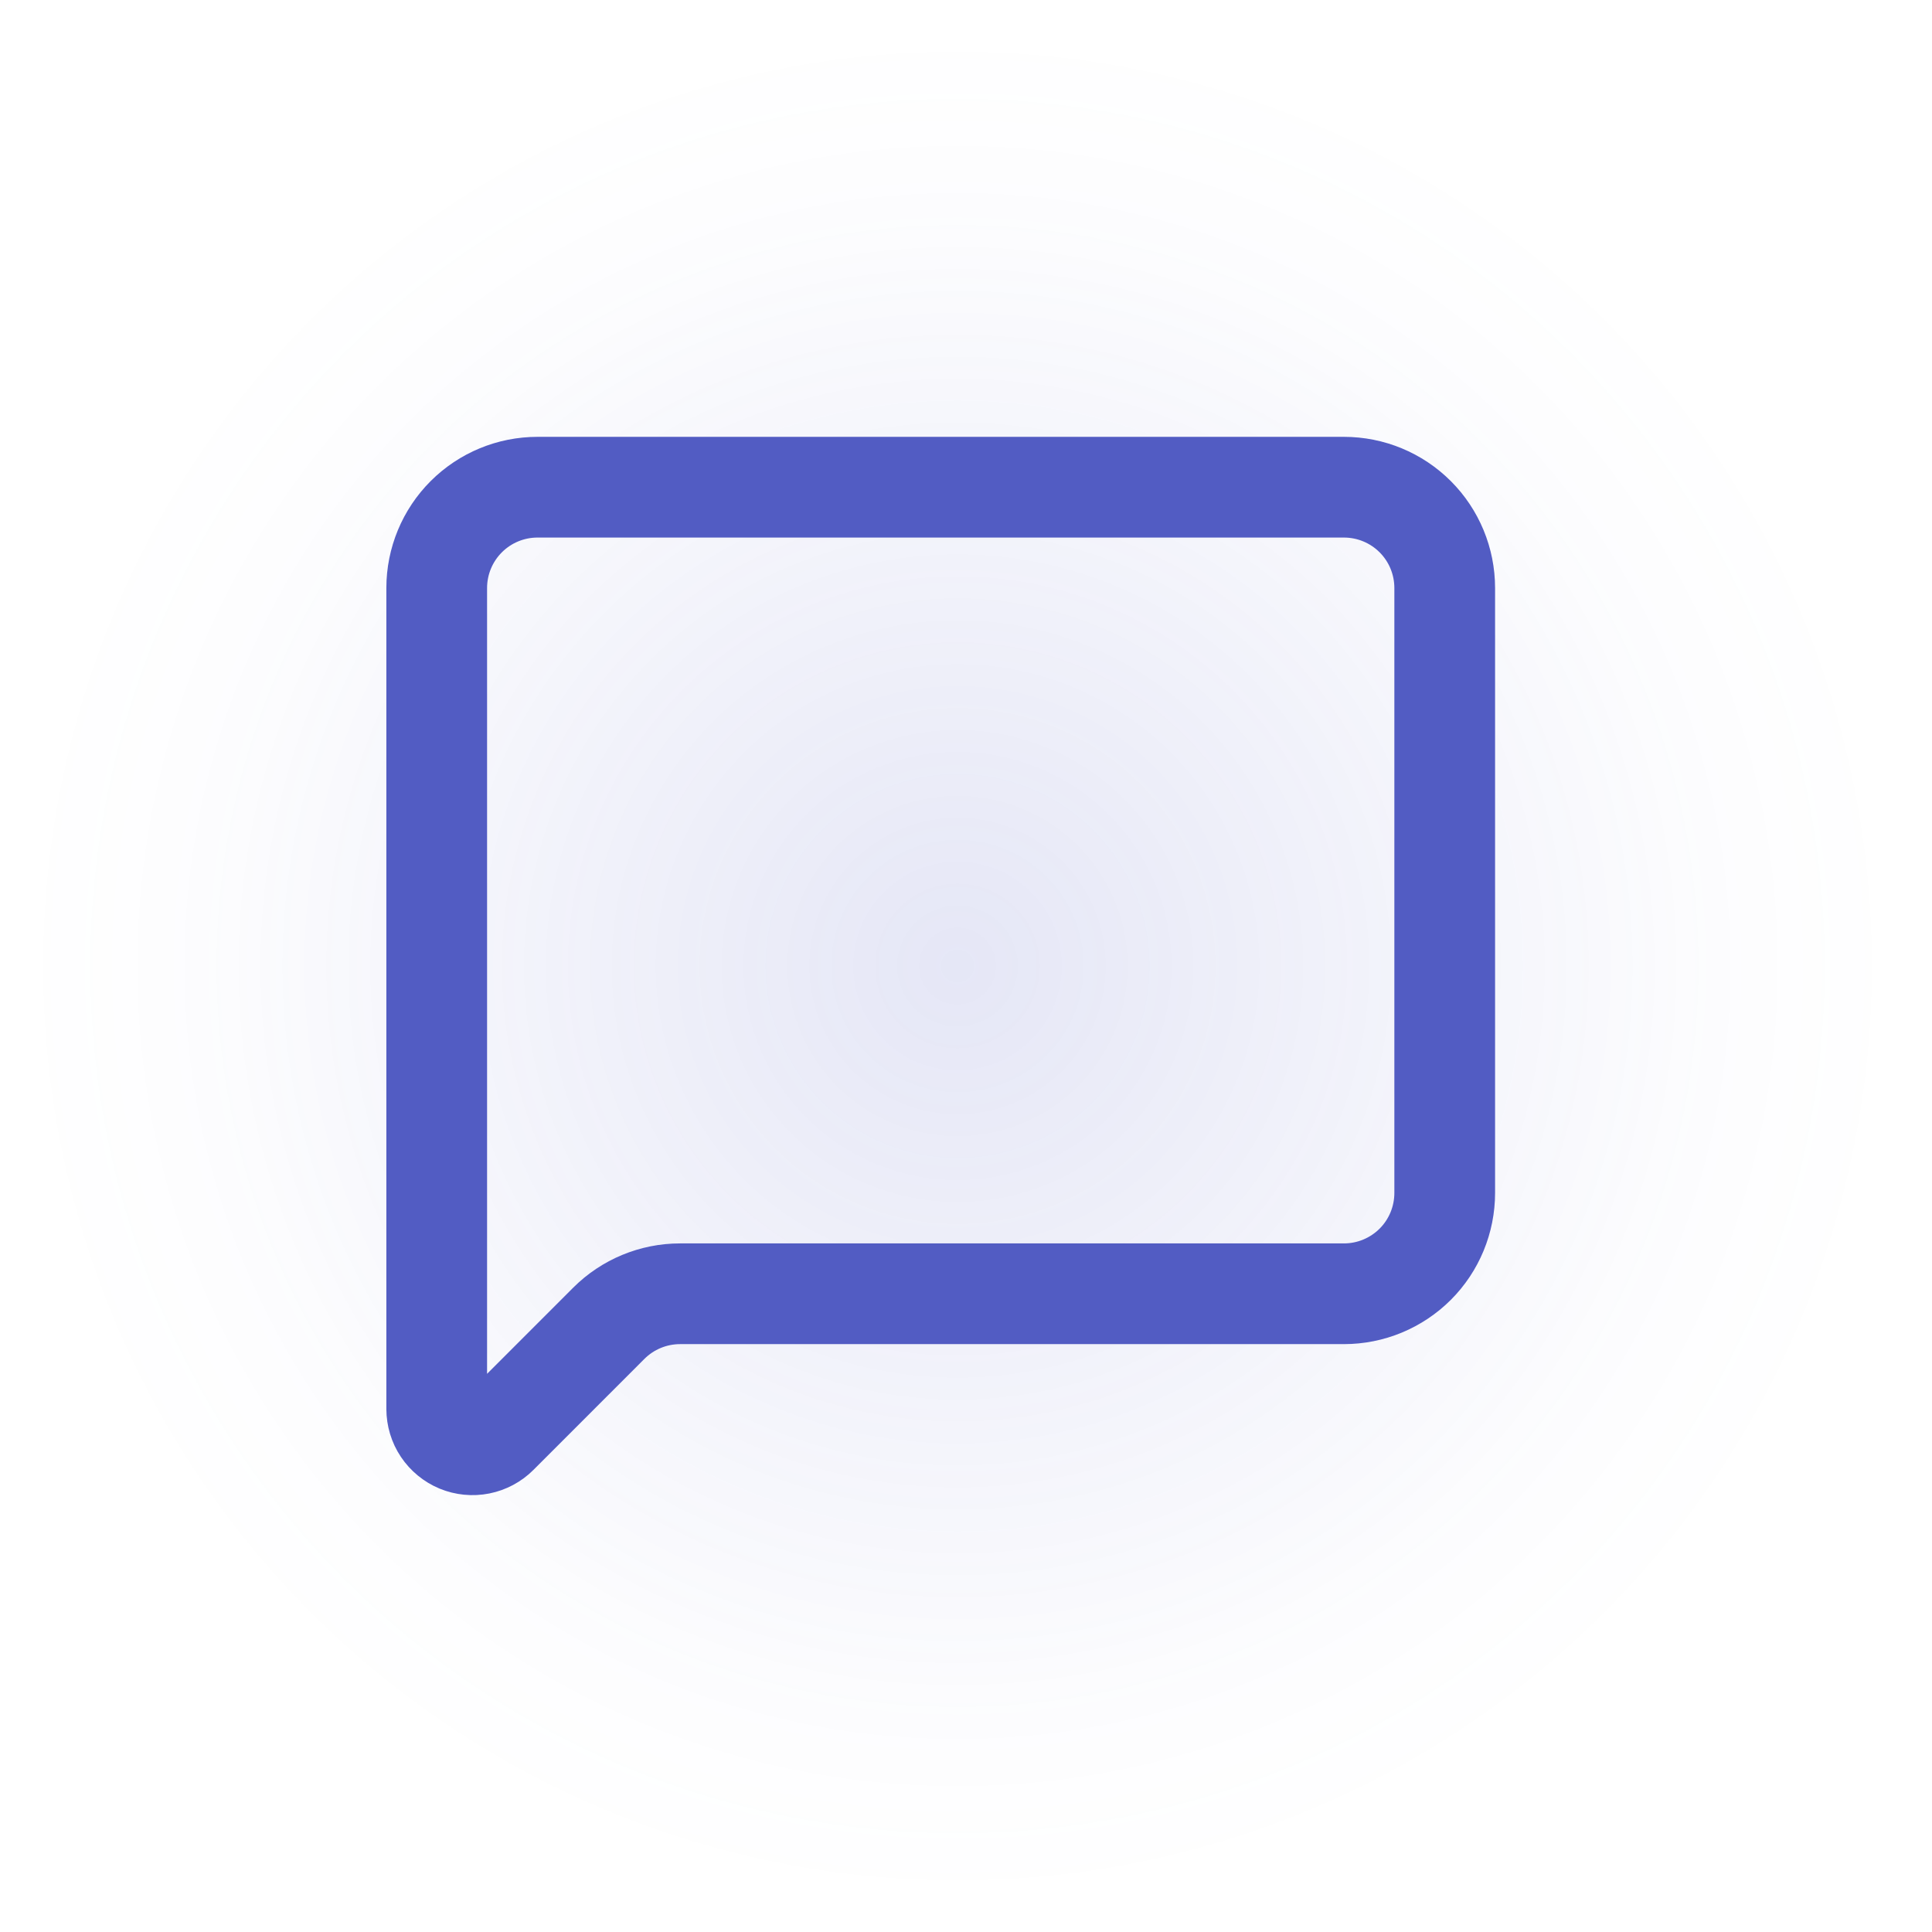
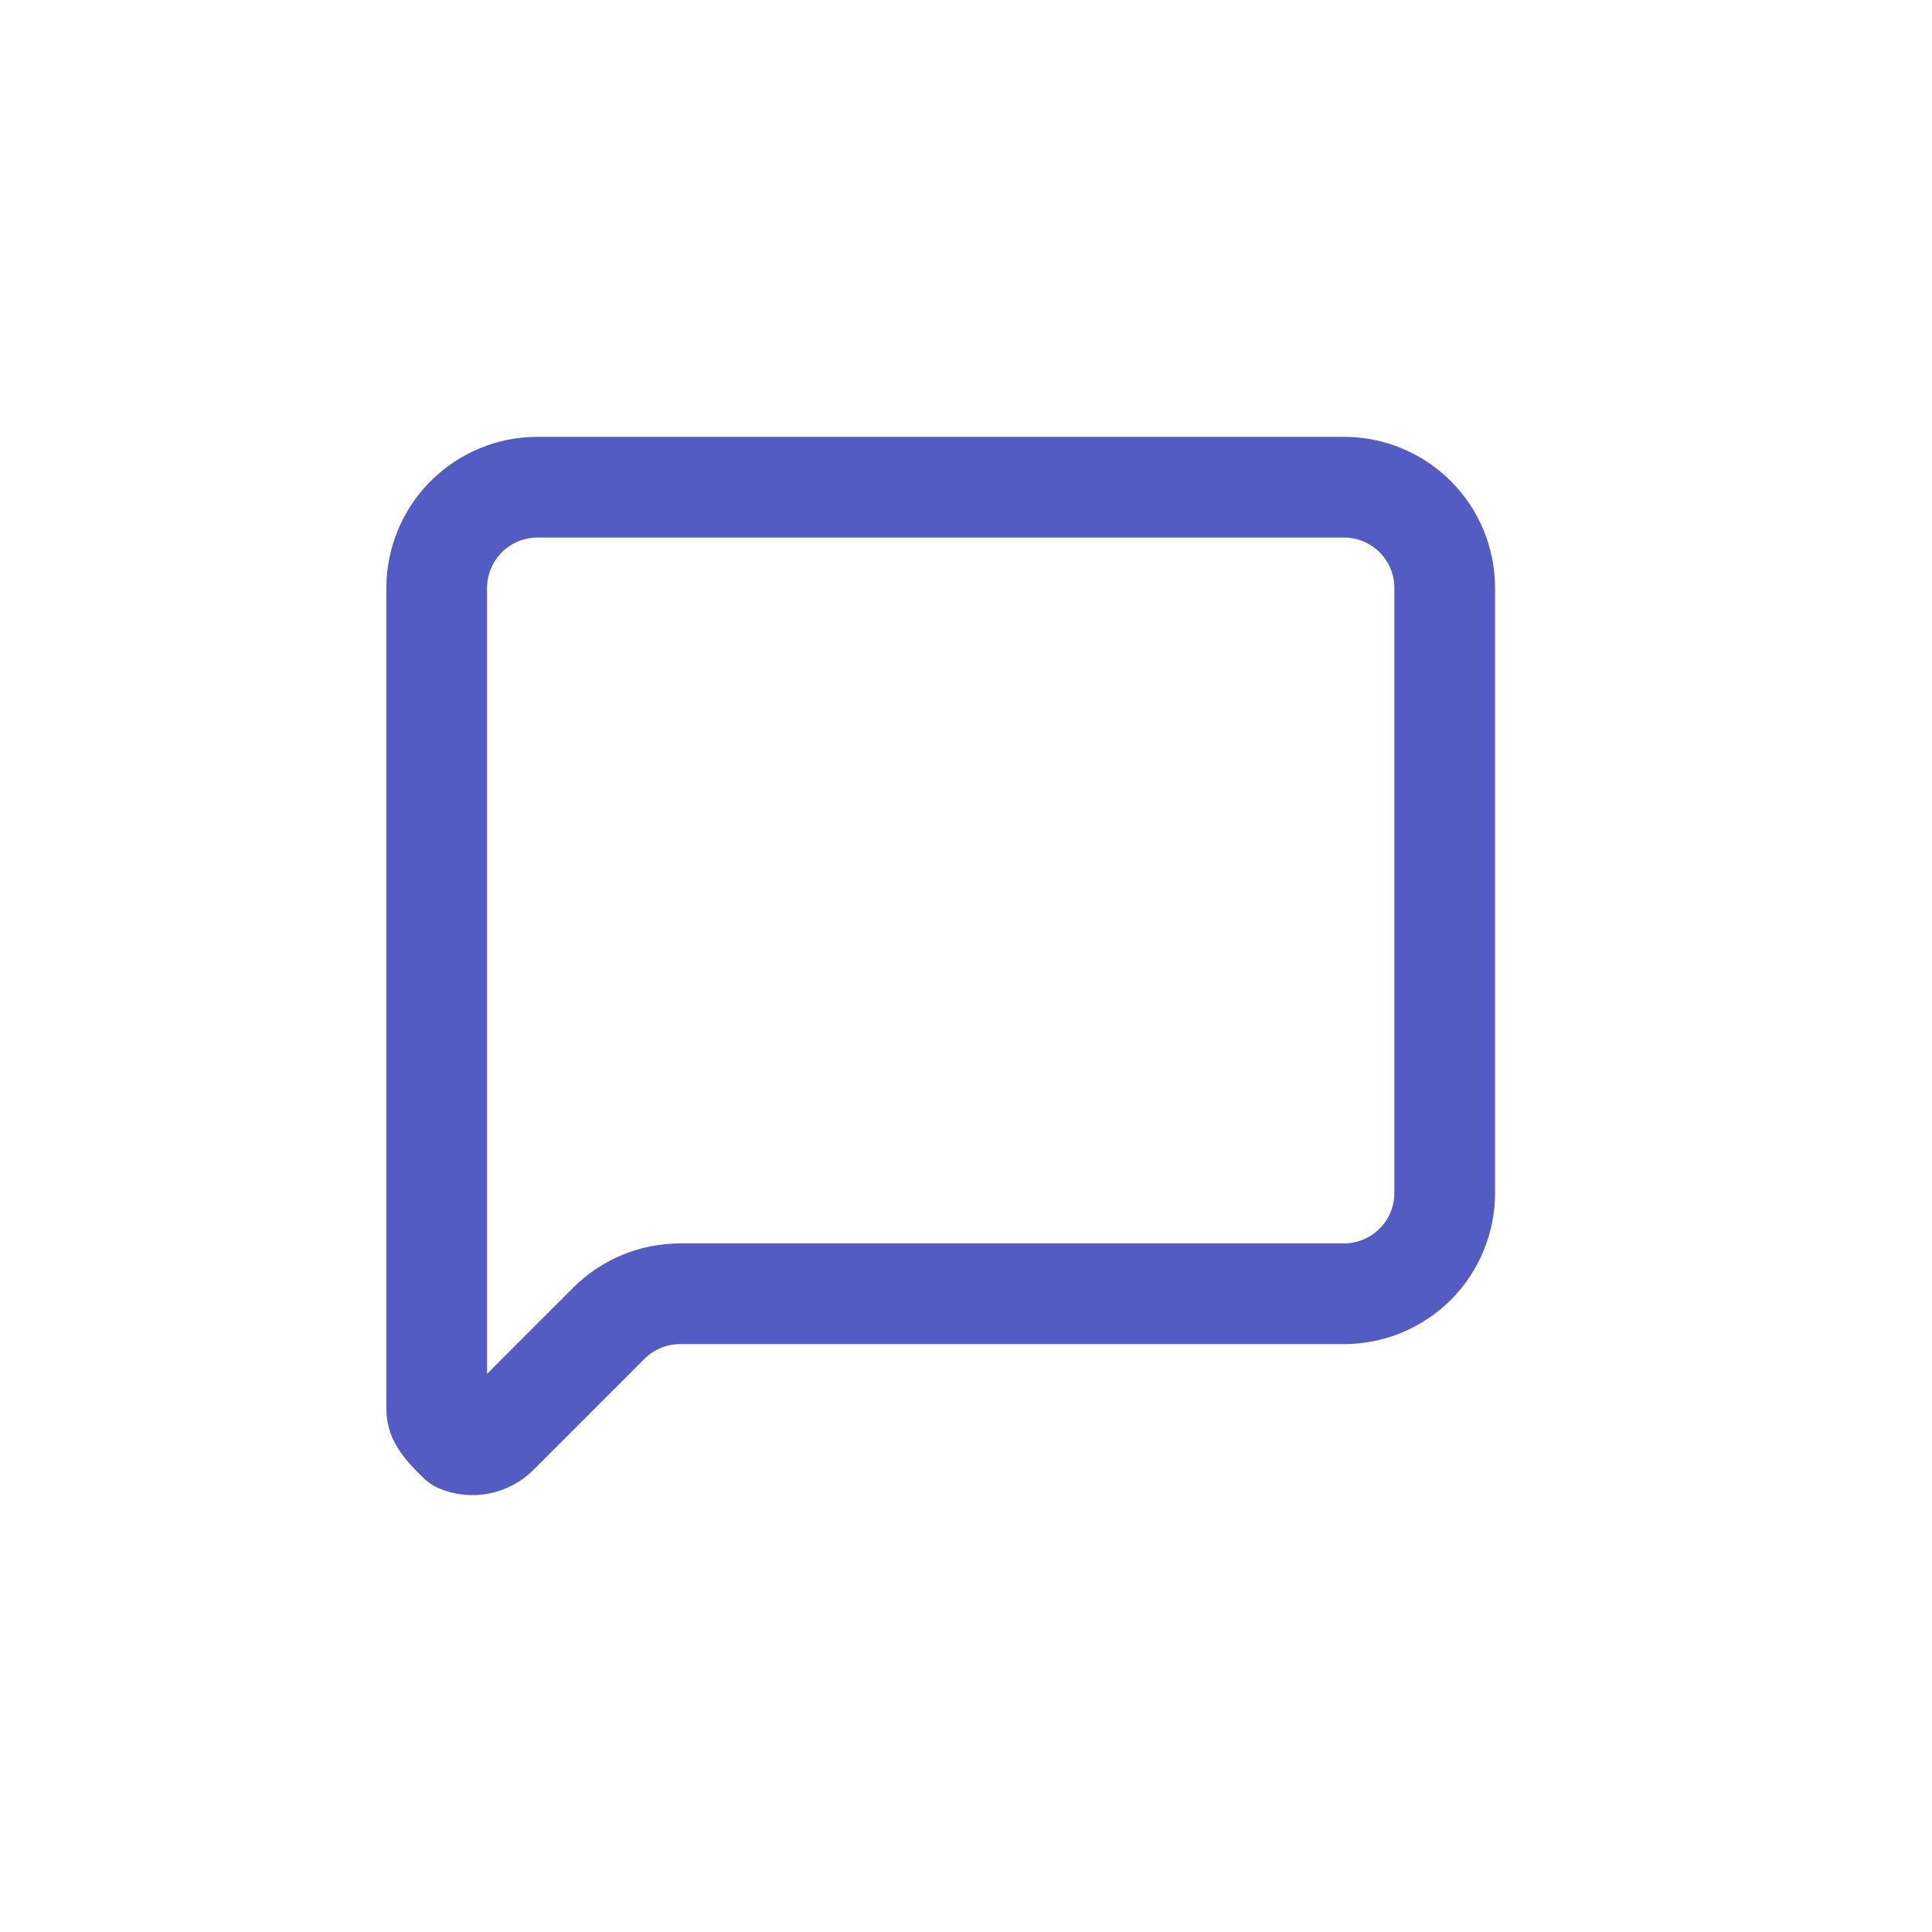
<svg xmlns="http://www.w3.org/2000/svg" width="46" height="46" viewBox="0 0 46 46" fill="none">
-   <circle opacity="0.15" cx="22.798" cy="23" r="22.4" fill="url(#paint0_radial_1138_405)" />
-   <path d="M34.398 28.403C34.398 29.04 34.146 29.651 33.696 30.101C33.245 30.551 32.635 30.804 31.998 30.804H16.192C15.556 30.804 14.945 31.057 14.495 31.507L11.853 34.15C11.734 34.269 11.582 34.35 11.417 34.383C11.251 34.416 11.08 34.399 10.924 34.335C10.769 34.27 10.636 34.161 10.542 34.021C10.448 33.881 10.399 33.716 10.398 33.547V14C10.398 13.364 10.651 12.753 11.101 12.303C11.552 11.852 12.162 11.6 12.798 11.6H31.998C32.635 11.6 33.245 11.852 33.696 12.303C34.146 12.753 34.398 13.364 34.398 14V28.403Z" stroke="#525CC3" stroke-width="2.398" stroke-linecap="round" stroke-linejoin="round" />
+   <path d="M34.398 28.403C34.398 29.04 34.146 29.651 33.696 30.101C33.245 30.551 32.635 30.804 31.998 30.804H16.192C15.556 30.804 14.945 31.057 14.495 31.507L11.853 34.15C11.734 34.269 11.582 34.35 11.417 34.383C11.251 34.416 11.08 34.399 10.924 34.335C10.448 33.881 10.399 33.716 10.398 33.547V14C10.398 13.364 10.651 12.753 11.101 12.303C11.552 11.852 12.162 11.6 12.798 11.6H31.998C32.635 11.6 33.245 11.852 33.696 12.303C34.146 12.753 34.398 13.364 34.398 14V28.403Z" stroke="#525CC3" stroke-width="2.398" stroke-linecap="round" stroke-linejoin="round" />
  <defs>
    <radialGradient id="paint0_radial_1138_405" cx="0" cy="0" r="1" gradientUnits="userSpaceOnUse" gradientTransform="translate(22.798 23) rotate(90) scale(22.4)">
      <stop stop-color="#525CC3" />
      <stop offset="0.804" stop-color="#525CC3" stop-opacity="0.102" />
      <stop offset="1" stop-color="#525CC3" stop-opacity="0" />
    </radialGradient>
  </defs>
</svg>